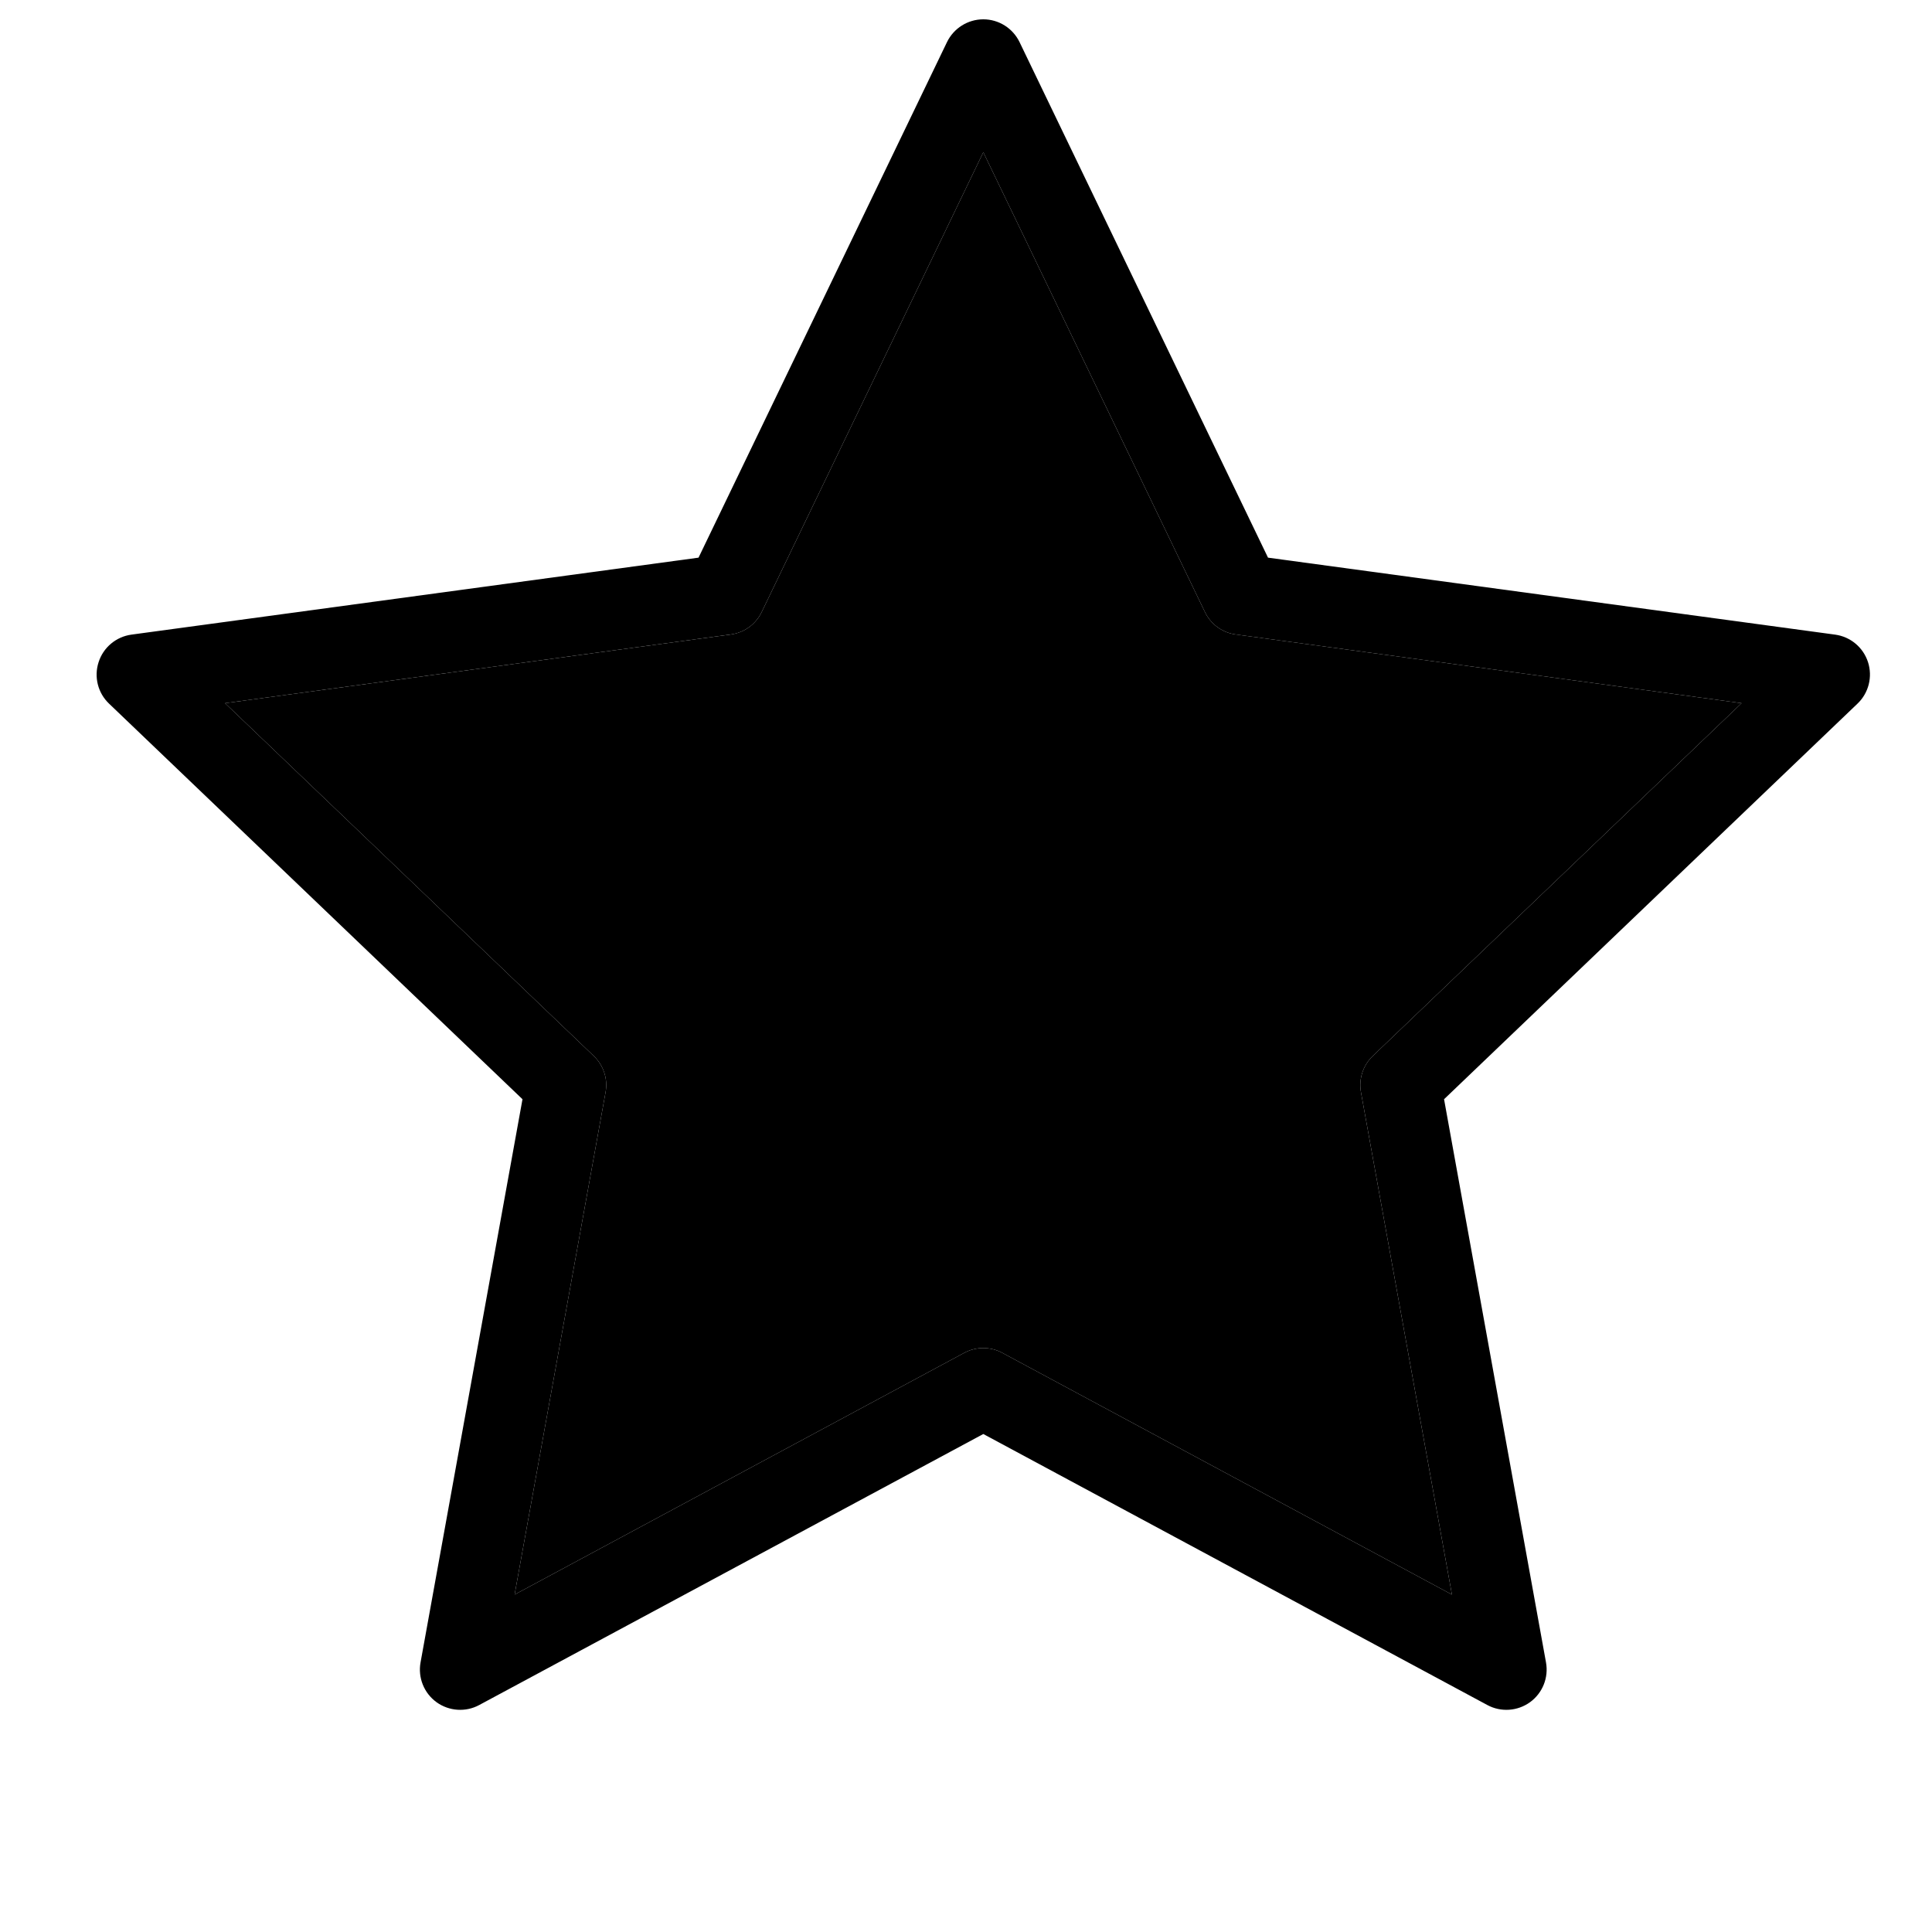
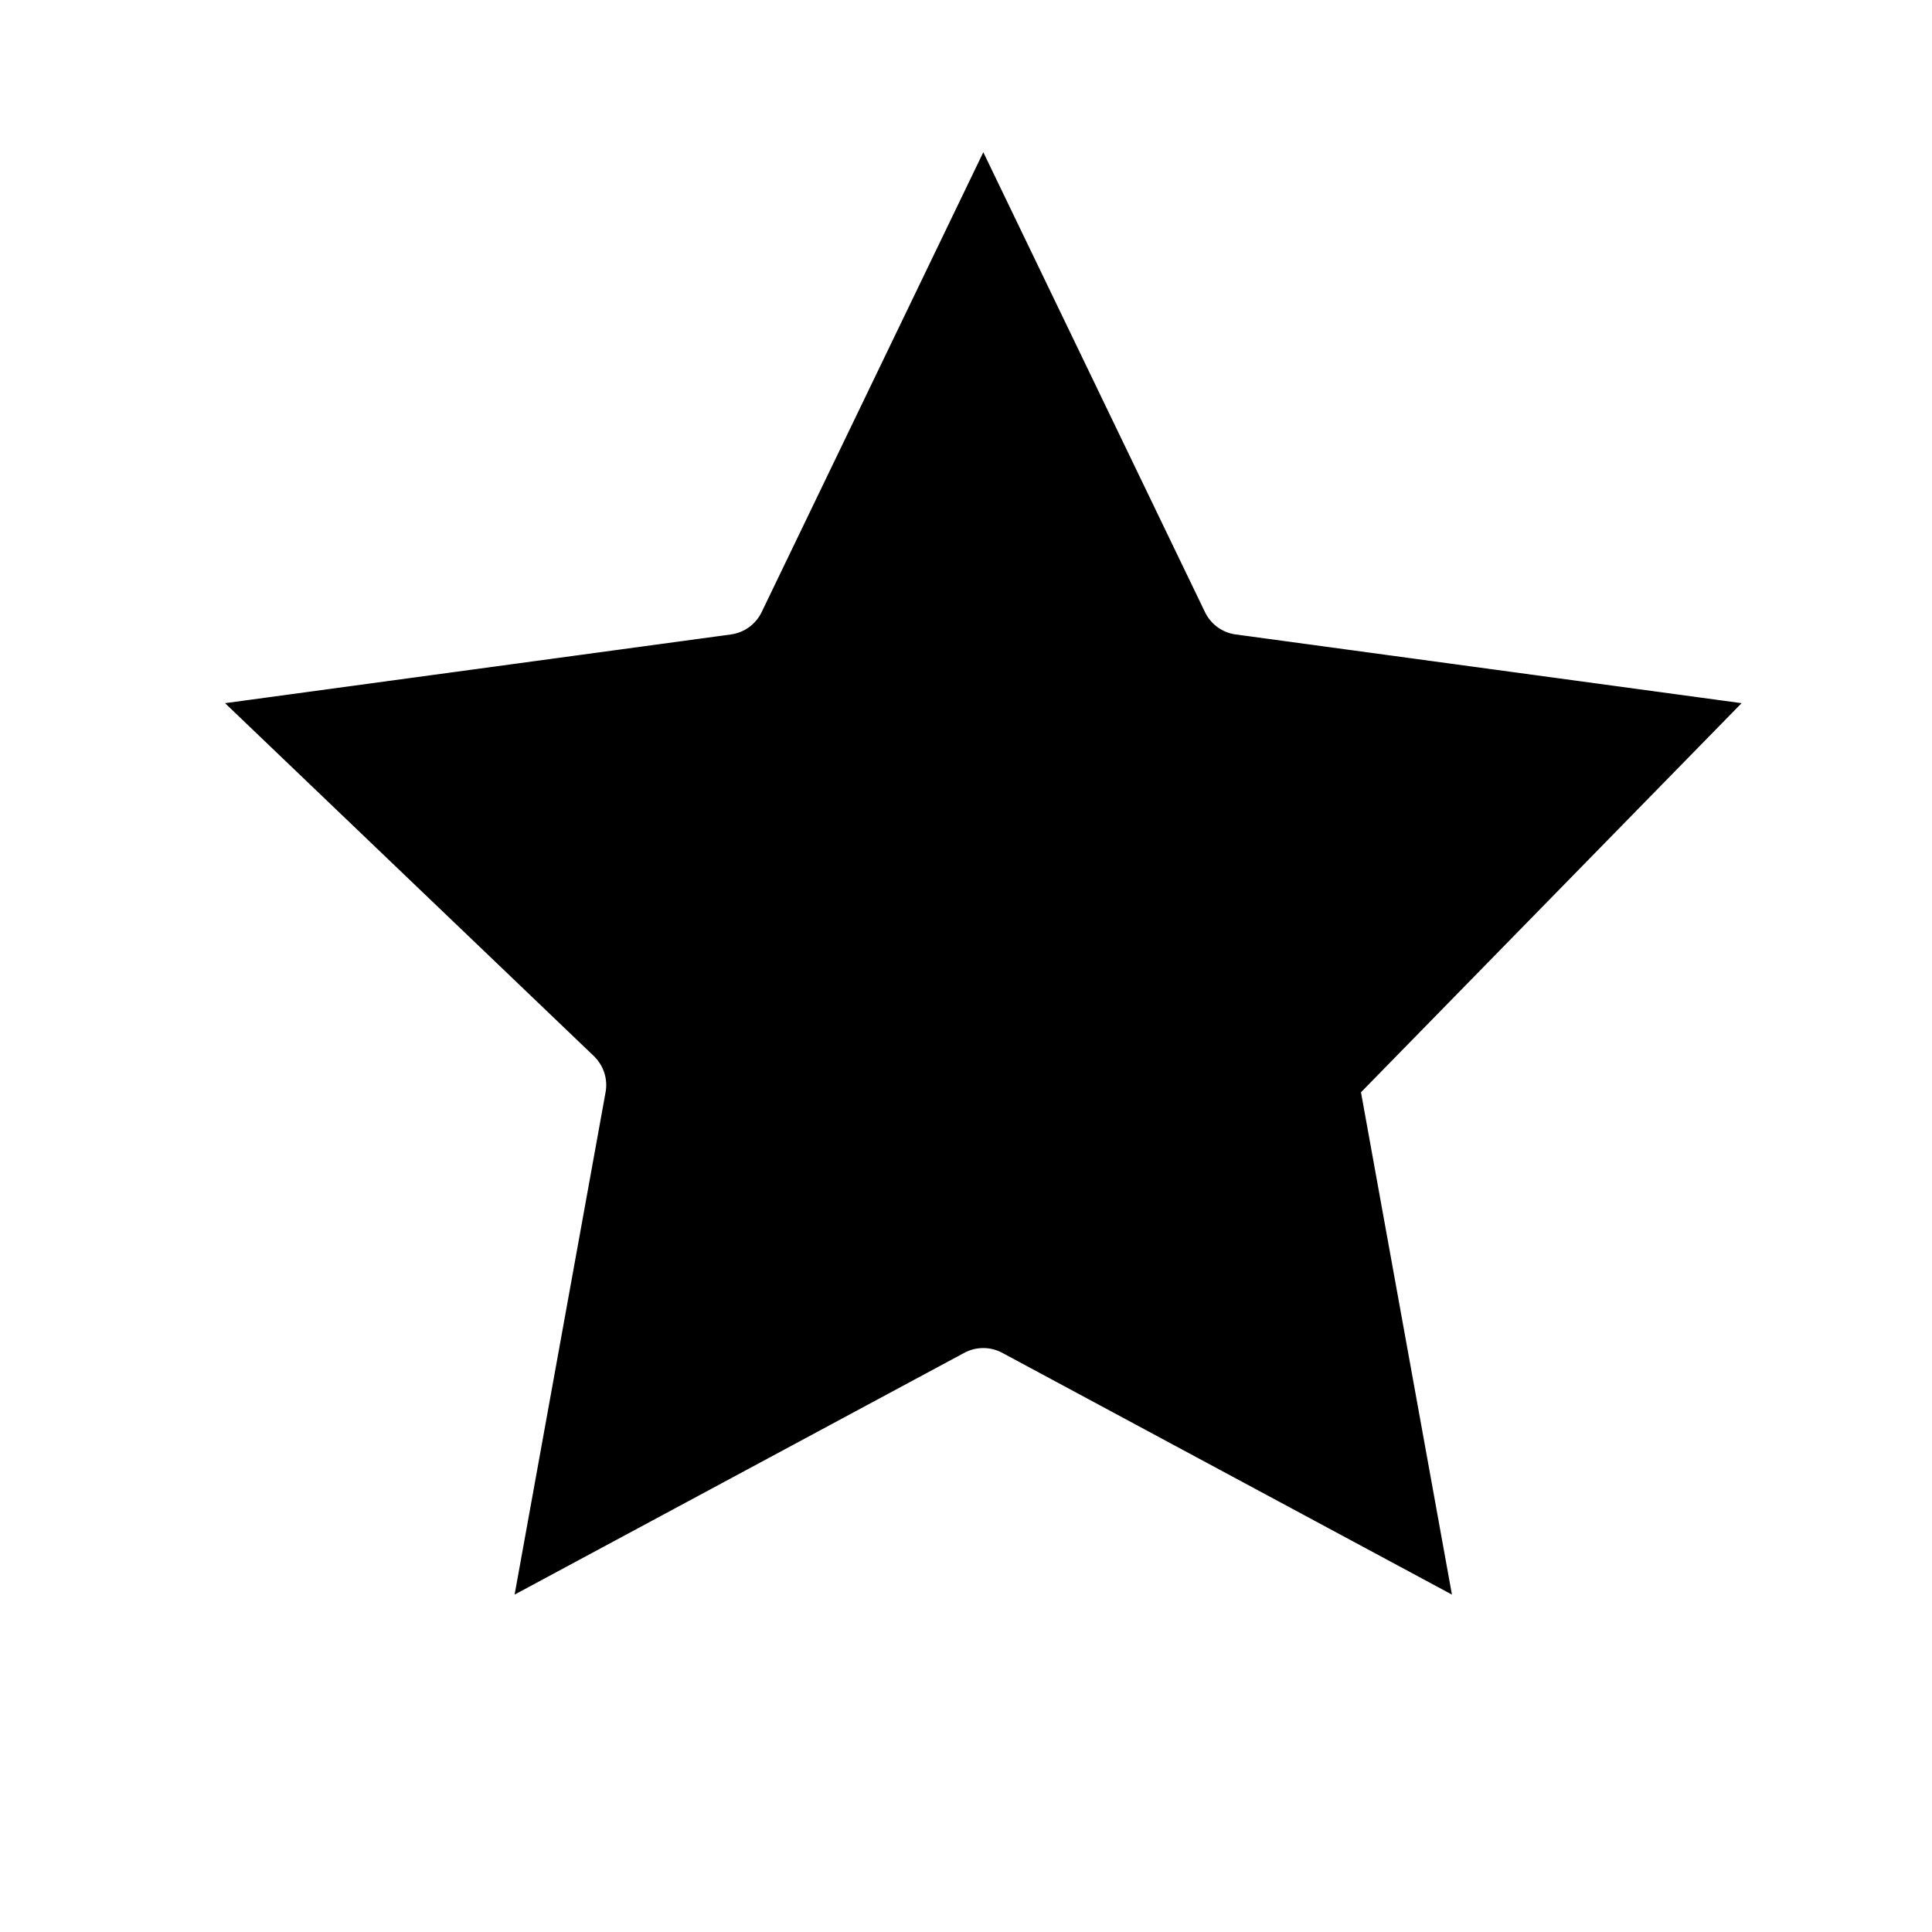
<svg xmlns="http://www.w3.org/2000/svg" width="25" height="25" viewBox="0 0 25 25" fill="none">
-   <path fill-rule="evenodd" clip-rule="evenodd" d="M12.724 0.25C12.924 0.25 13.106 0.365 13.193 0.545L16.408 7.216L23.746 8.212C23.945 8.239 24.11 8.377 24.172 8.568C24.233 8.758 24.181 8.967 24.036 9.105L18.686 14.224L20.005 21.511C20.041 21.708 19.961 21.908 19.799 22.026C19.637 22.143 19.422 22.158 19.246 22.063L12.724 18.556L6.201 22.063C6.025 22.158 5.81 22.143 5.648 22.026C5.486 21.908 5.406 21.708 5.442 21.511L6.761 14.224L1.411 9.105C1.266 8.967 1.214 8.758 1.276 8.568C1.337 8.377 1.503 8.239 1.701 8.212L9.039 7.216L12.254 0.545C12.341 0.365 12.524 0.25 12.724 0.25ZM12.724 1.97L9.856 7.92C9.78 8.078 9.63 8.187 9.456 8.21L2.912 9.099L7.684 13.665C7.81 13.786 7.868 13.962 7.836 14.134L6.659 20.634L12.477 17.506C12.631 17.423 12.816 17.423 12.97 17.506L18.788 20.634L17.611 14.134C17.58 13.962 17.637 13.786 17.763 13.665L22.536 9.099L15.991 8.21C15.817 8.187 15.668 8.078 15.592 7.92L12.724 1.97Z" fill="black" />
-   <path d="M12.724 1.97L9.856 7.92C9.78 8.078 9.63 8.187 9.456 8.21L2.912 9.099L7.684 13.665C7.81 13.786 7.868 13.962 7.836 14.134L6.659 20.634L12.477 17.506C12.631 17.423 12.816 17.423 12.97 17.506L18.788 20.634L17.611 14.134C17.58 13.962 17.637 13.786 17.763 13.665L22.536 9.099L15.991 8.21C15.817 8.187 15.668 8.078 15.592 7.92L12.724 1.97Z" fill="black" />
+   <path d="M12.724 1.97L9.856 7.92C9.78 8.078 9.63 8.187 9.456 8.21L2.912 9.099L7.684 13.665C7.81 13.786 7.868 13.962 7.836 14.134L6.659 20.634L12.477 17.506C12.631 17.423 12.816 17.423 12.97 17.506L18.788 20.634L17.611 14.134L22.536 9.099L15.991 8.21C15.817 8.187 15.668 8.078 15.592 7.92L12.724 1.97Z" fill="black" />
</svg>